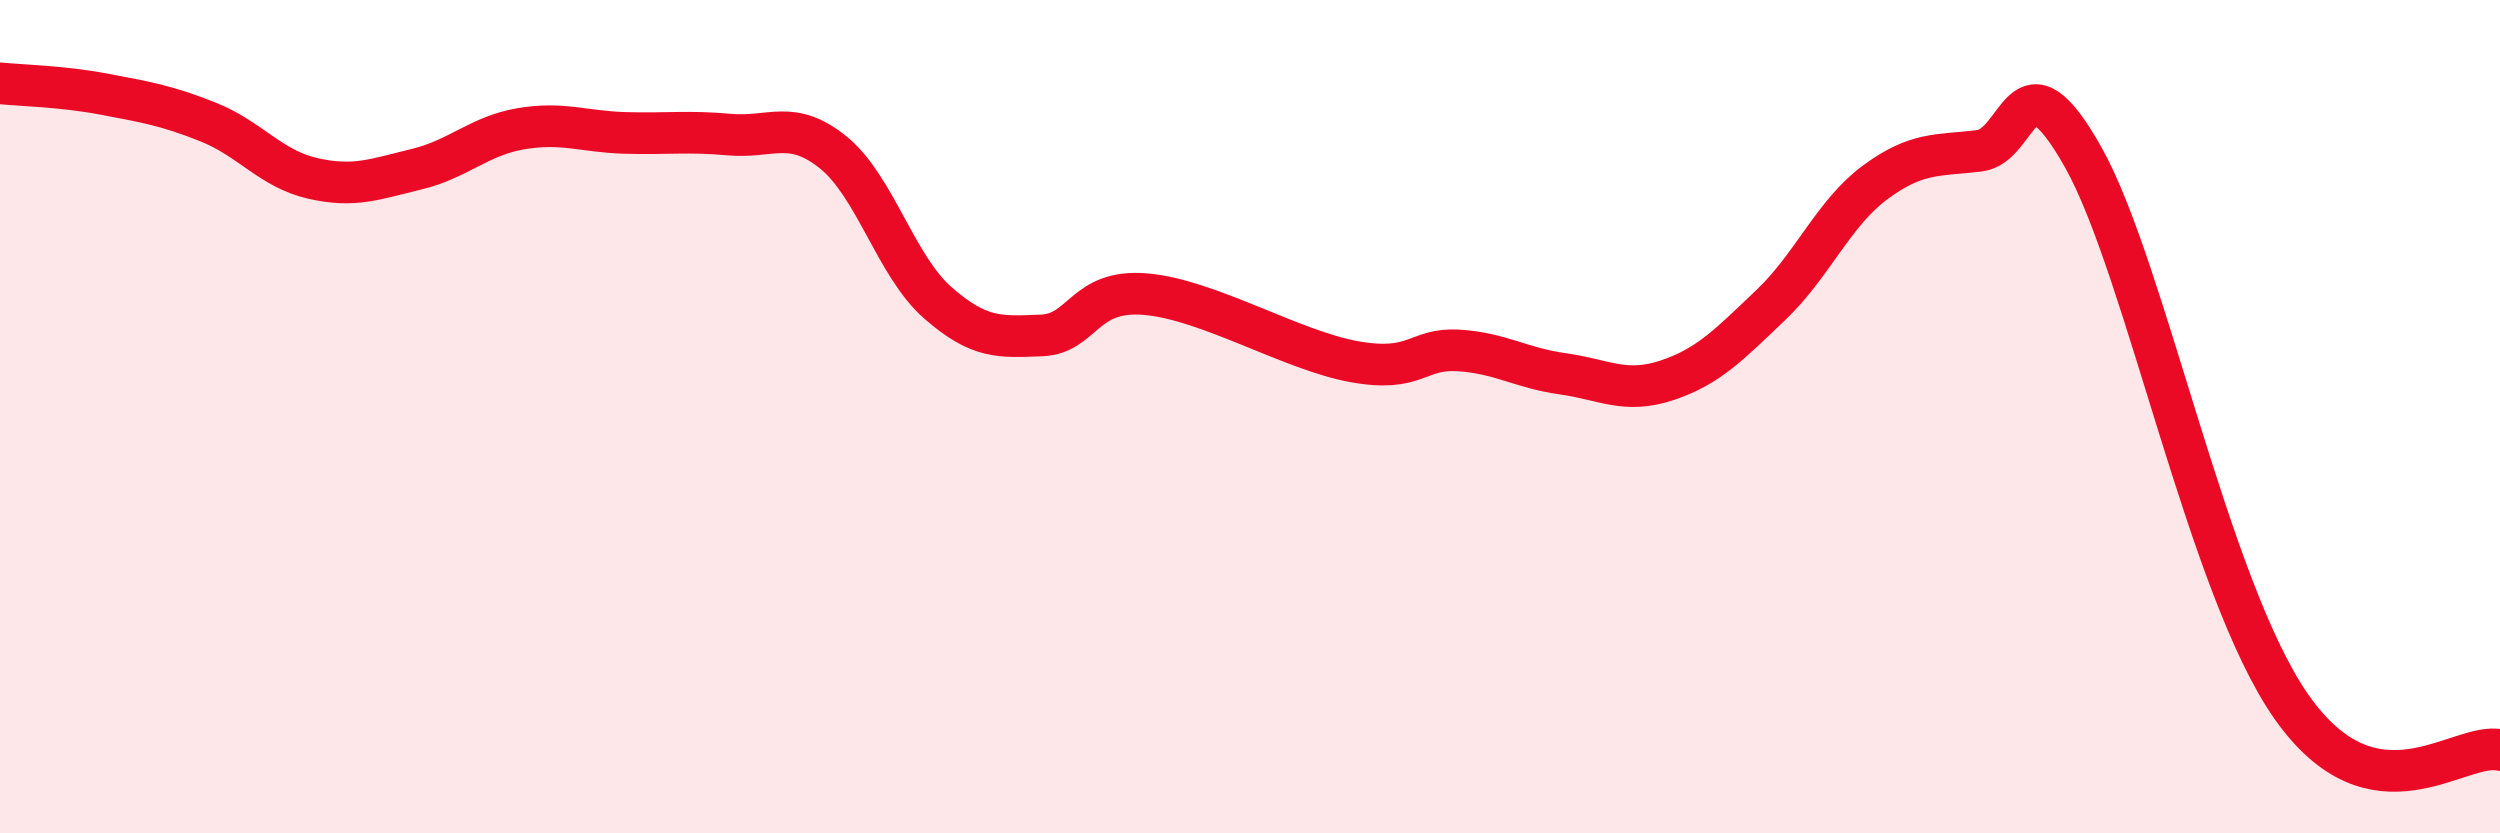
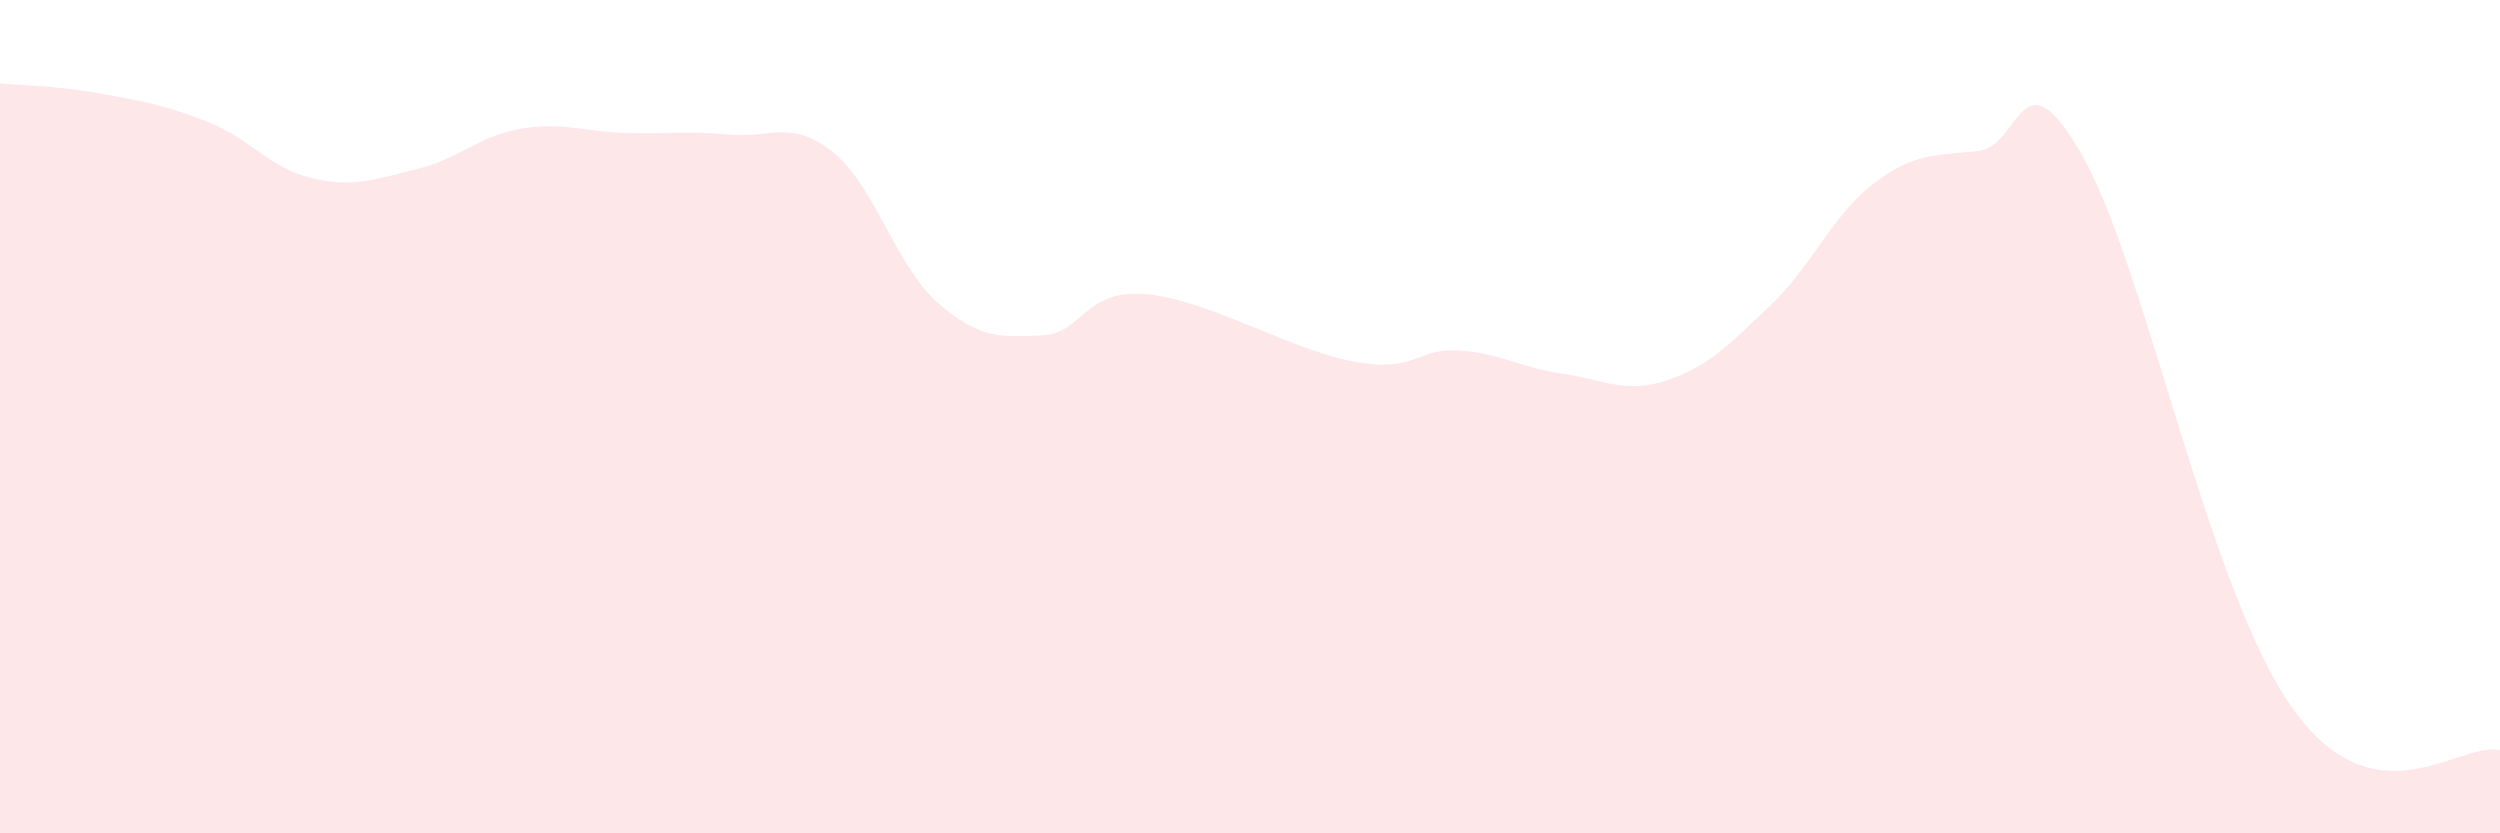
<svg xmlns="http://www.w3.org/2000/svg" width="60" height="20" viewBox="0 0 60 20">
  <path d="M 0,2 C 0.5,2.05 1.5,2.07 2.5,2.26 C 3.5,2.45 4,2.53 5,2.93 C 6,3.33 6.5,4.05 7.5,4.28 C 8.5,4.51 9,4.3 10,4.06 C 11,3.82 11.5,3.26 12.5,3.09 C 13.5,2.92 14,3.16 15,3.19 C 16,3.22 16.5,3.14 17.5,3.23 C 18.5,3.32 19,2.85 20,3.66 C 21,4.47 21.5,6.38 22.5,7.26 C 23.5,8.14 24,8.09 25,8.05 C 26,8.01 26,6.93 27.5,7.06 C 29,7.19 31,8.41 32.5,8.68 C 34,8.95 34,8.35 35,8.41 C 36,8.47 36.5,8.83 37.5,8.97 C 38.5,9.11 39,9.46 40,9.13 C 41,8.8 41.5,8.27 42.5,7.32 C 43.5,6.37 44,5.12 45,4.38 C 46,3.64 46.5,3.74 47.5,3.62 C 48.5,3.5 48.5,1.11 50,3.78 C 51.5,6.45 53,14.13 55,16.97 C 57,19.81 59,17.79 60,18L60 20L0 20Z" fill="#EB0A25" opacity="0.1" stroke-linecap="round" stroke-linejoin="round" />
-   <path d="M 0,2 C 0.5,2.05 1.5,2.07 2.5,2.26 C 3.5,2.45 4,2.53 5,2.93 C 6,3.33 6.5,4.05 7.5,4.28 C 8.5,4.51 9,4.3 10,4.06 C 11,3.82 11.5,3.26 12.5,3.09 C 13.5,2.92 14,3.16 15,3.19 C 16,3.22 16.5,3.14 17.5,3.23 C 18.5,3.32 19,2.85 20,3.66 C 21,4.47 21.5,6.38 22.5,7.26 C 23.5,8.14 24,8.09 25,8.05 C 26,8.01 26,6.93 27.5,7.06 C 29,7.19 31,8.41 32.5,8.68 C 34,8.95 34,8.35 35,8.41 C 36,8.47 36.5,8.83 37.5,8.97 C 38.5,9.11 39,9.46 40,9.13 C 41,8.8 41.5,8.27 42.5,7.32 C 43.5,6.37 44,5.12 45,4.38 C 46,3.64 46.5,3.74 47.5,3.62 C 48.5,3.5 48.5,1.11 50,3.78 C 51.5,6.45 53,14.13 55,16.97 C 57,19.81 59,17.79 60,18" stroke="#EB0A25" stroke-width="1" fill="none" stroke-linecap="round" stroke-linejoin="round" />
</svg>